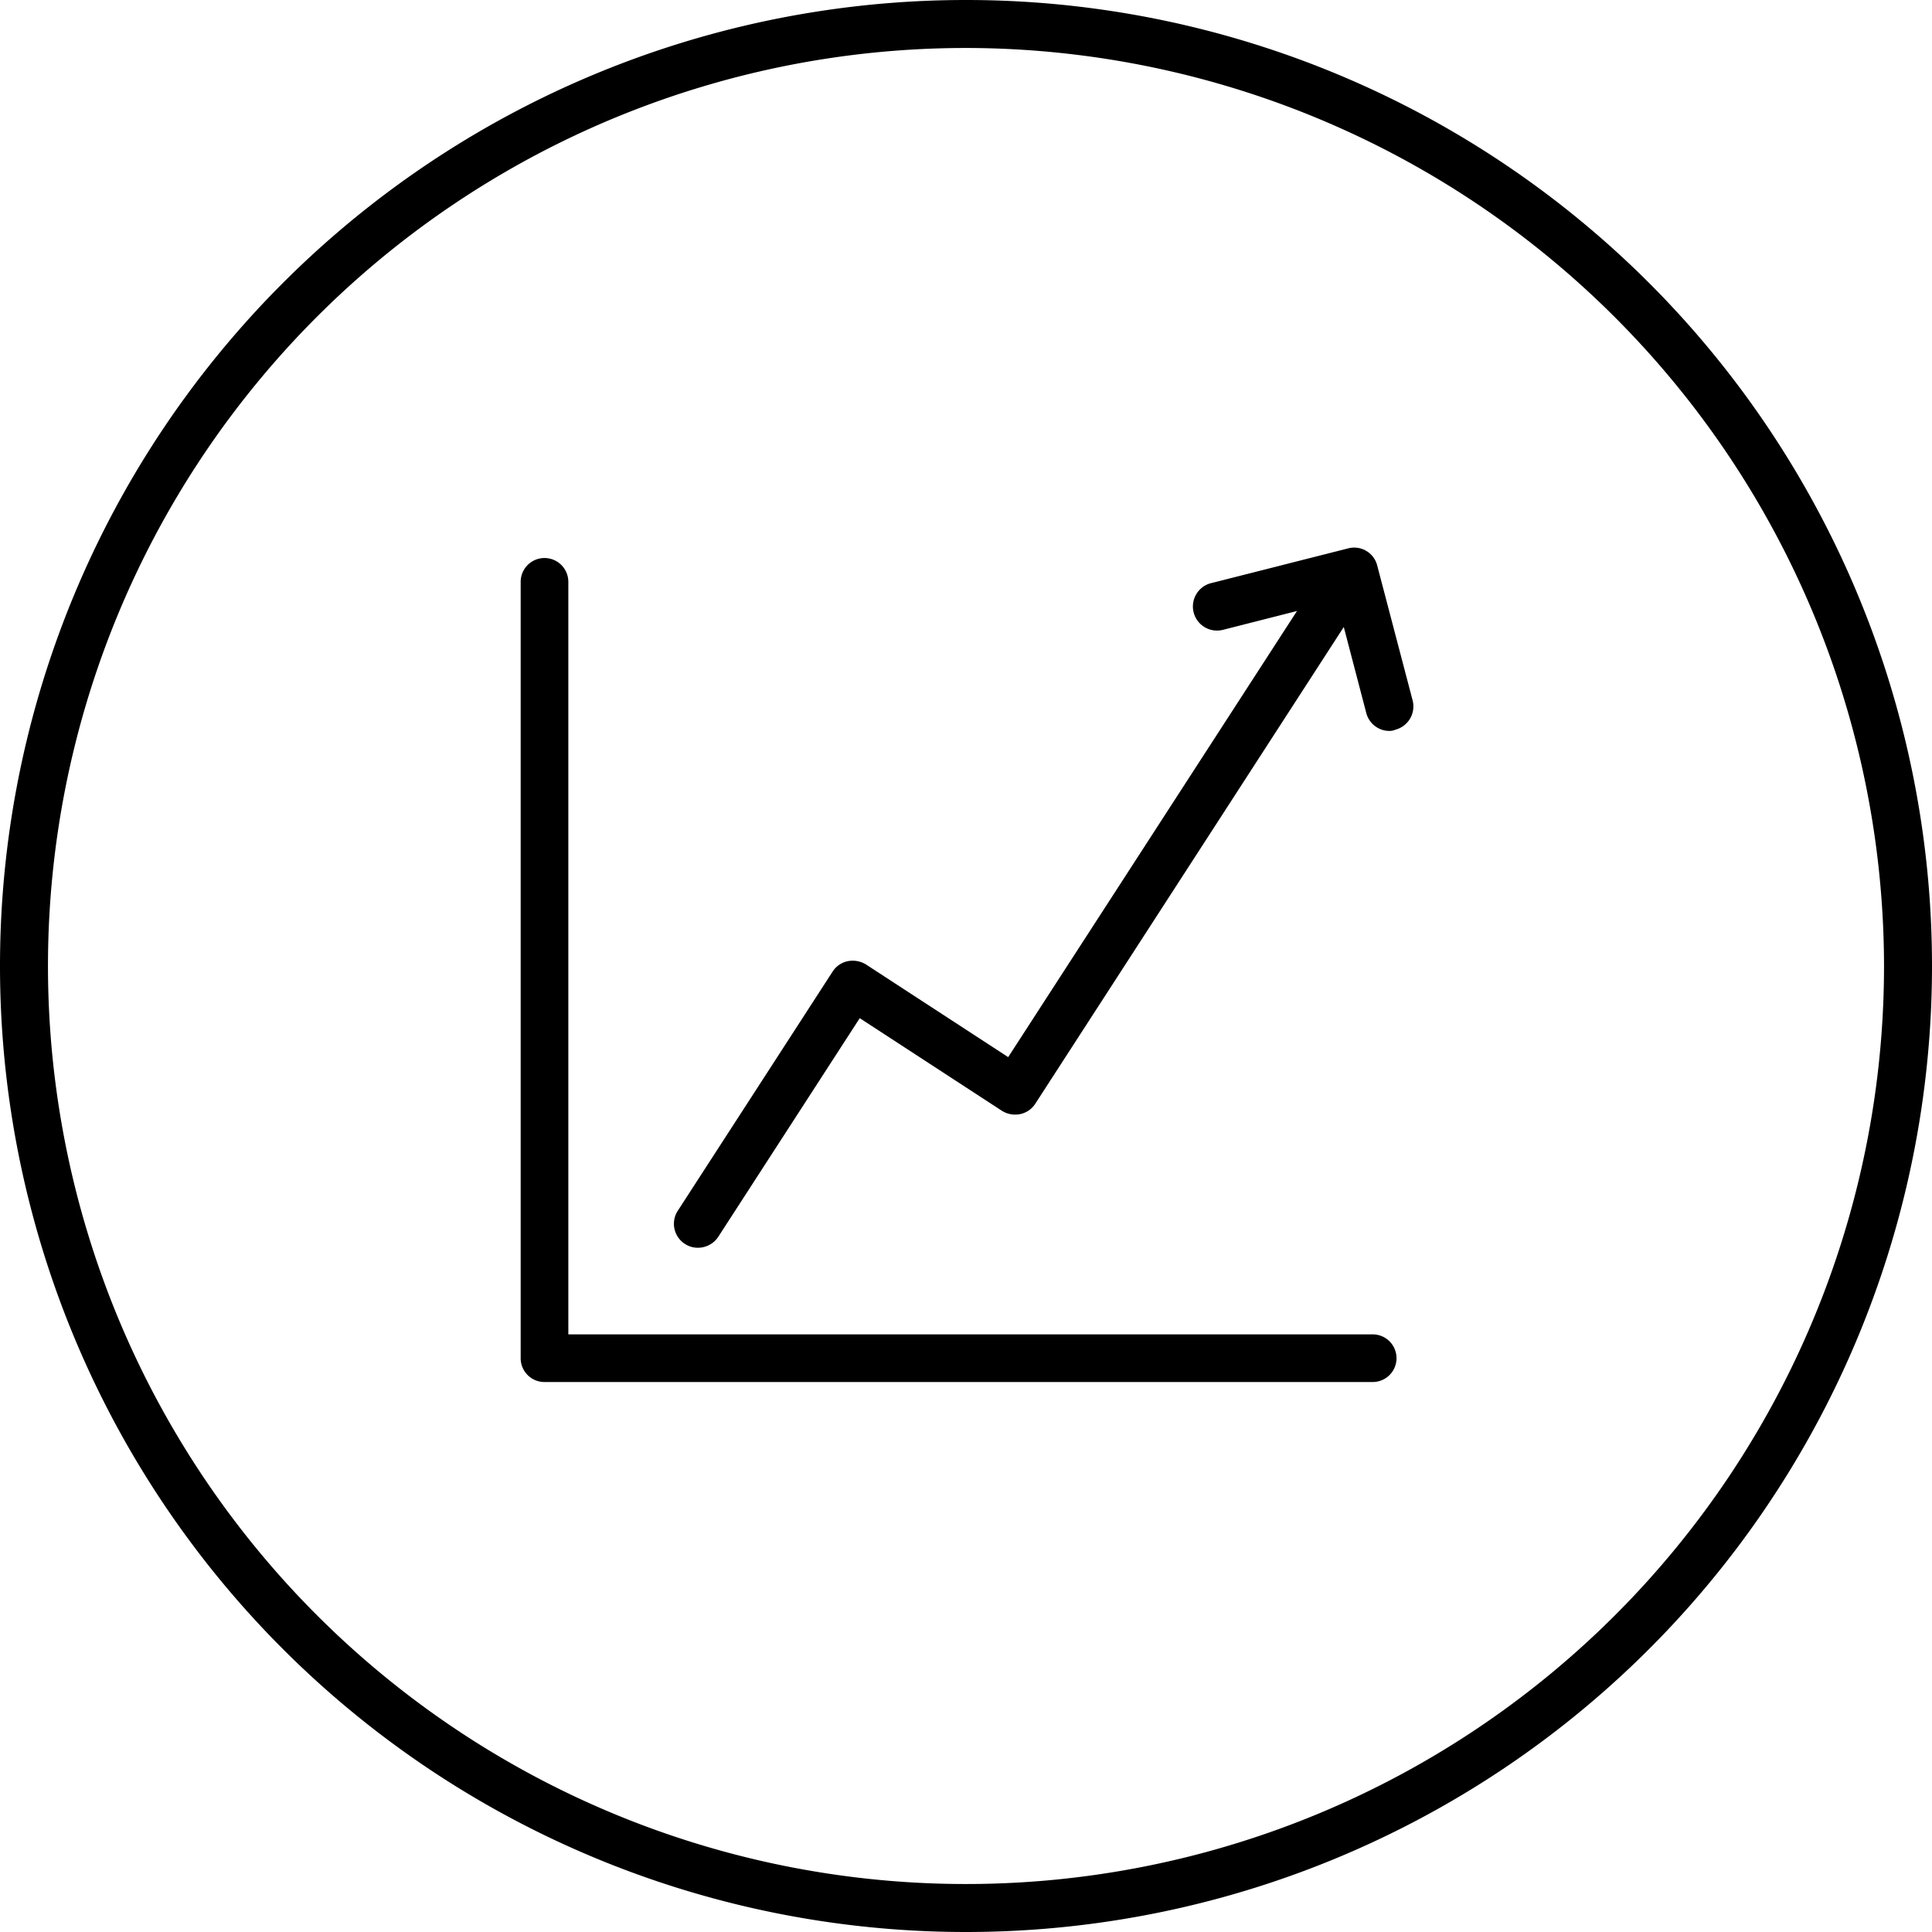
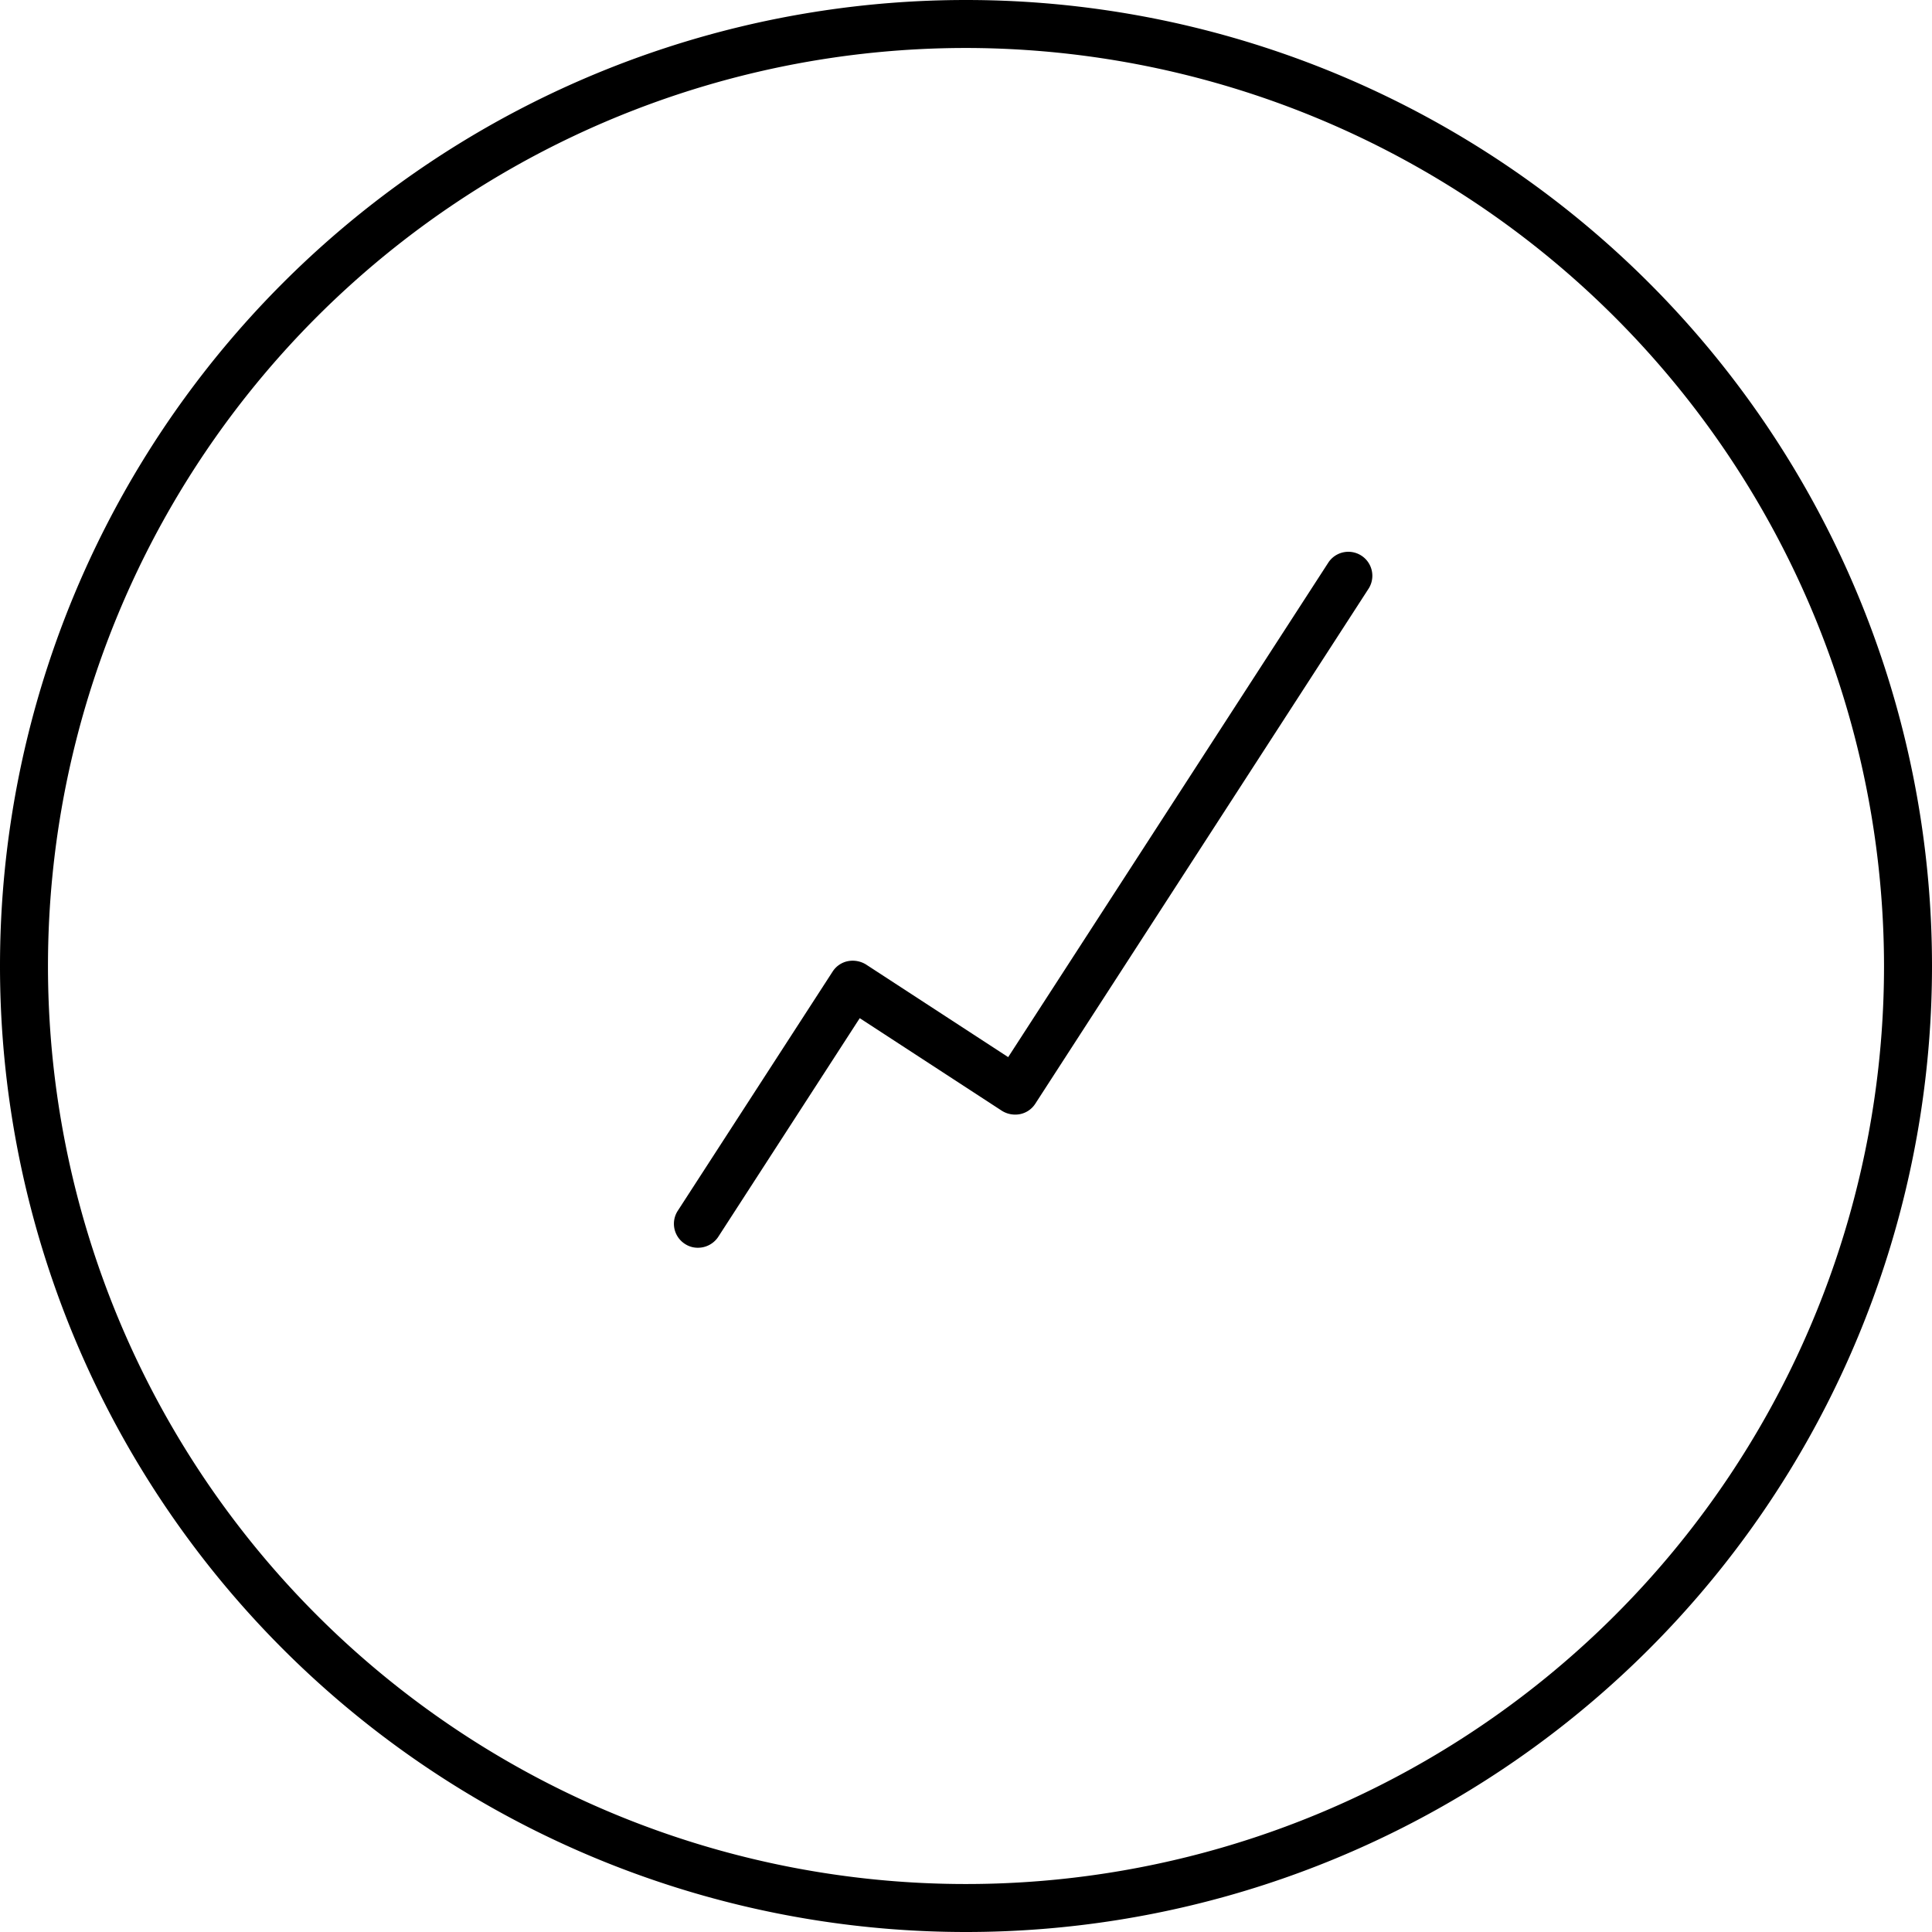
<svg xmlns="http://www.w3.org/2000/svg" width="60" height="60" viewBox="0 0 60 60">
  <path d="M30,60A30,30,0,0,1,30,0h0a30,30,0,0,1,0,60ZM30,1.49A28.51,28.51,0,1,0,58.51,30,28.543,28.543,0,0,0,30,1.49Z" />
-   <path d="M42.63,42.92H16.91a.738.738,0,0,1-.74-.74V18.07a.74.74,0,1,1,1.48,0V41.44H42.63a.74.74,0,1,1,0,1.48Z" />
-   <path d="M43.15,22.7a.745.745,0,0,1-.72-.56l-.91-3.48-3.54.9a.748.748,0,0,1-.37-1.45l4.26-1.08a.737.737,0,0,1,.9.53l1.1,4.19a.748.748,0,0,1-.53.91A.464.464,0,0,1,43.15,22.7Z" />
  <path d="M21.67,38.75a.721.721,0,0,1-.4-.12.742.742,0,0,1-.22-1.03l4.81-7.43a.735.735,0,0,1,.47-.32.79.79,0,0,1,.56.1l4.42,2.88,9.95-15.37a.745.745,0,0,1,1.25.81L32.15,34.28a.735.735,0,0,1-.47.32.781.781,0,0,1-.56-.1L26.7,31.62l-4.4,6.8A.756.756,0,0,1,21.67,38.75Z" />
</svg>